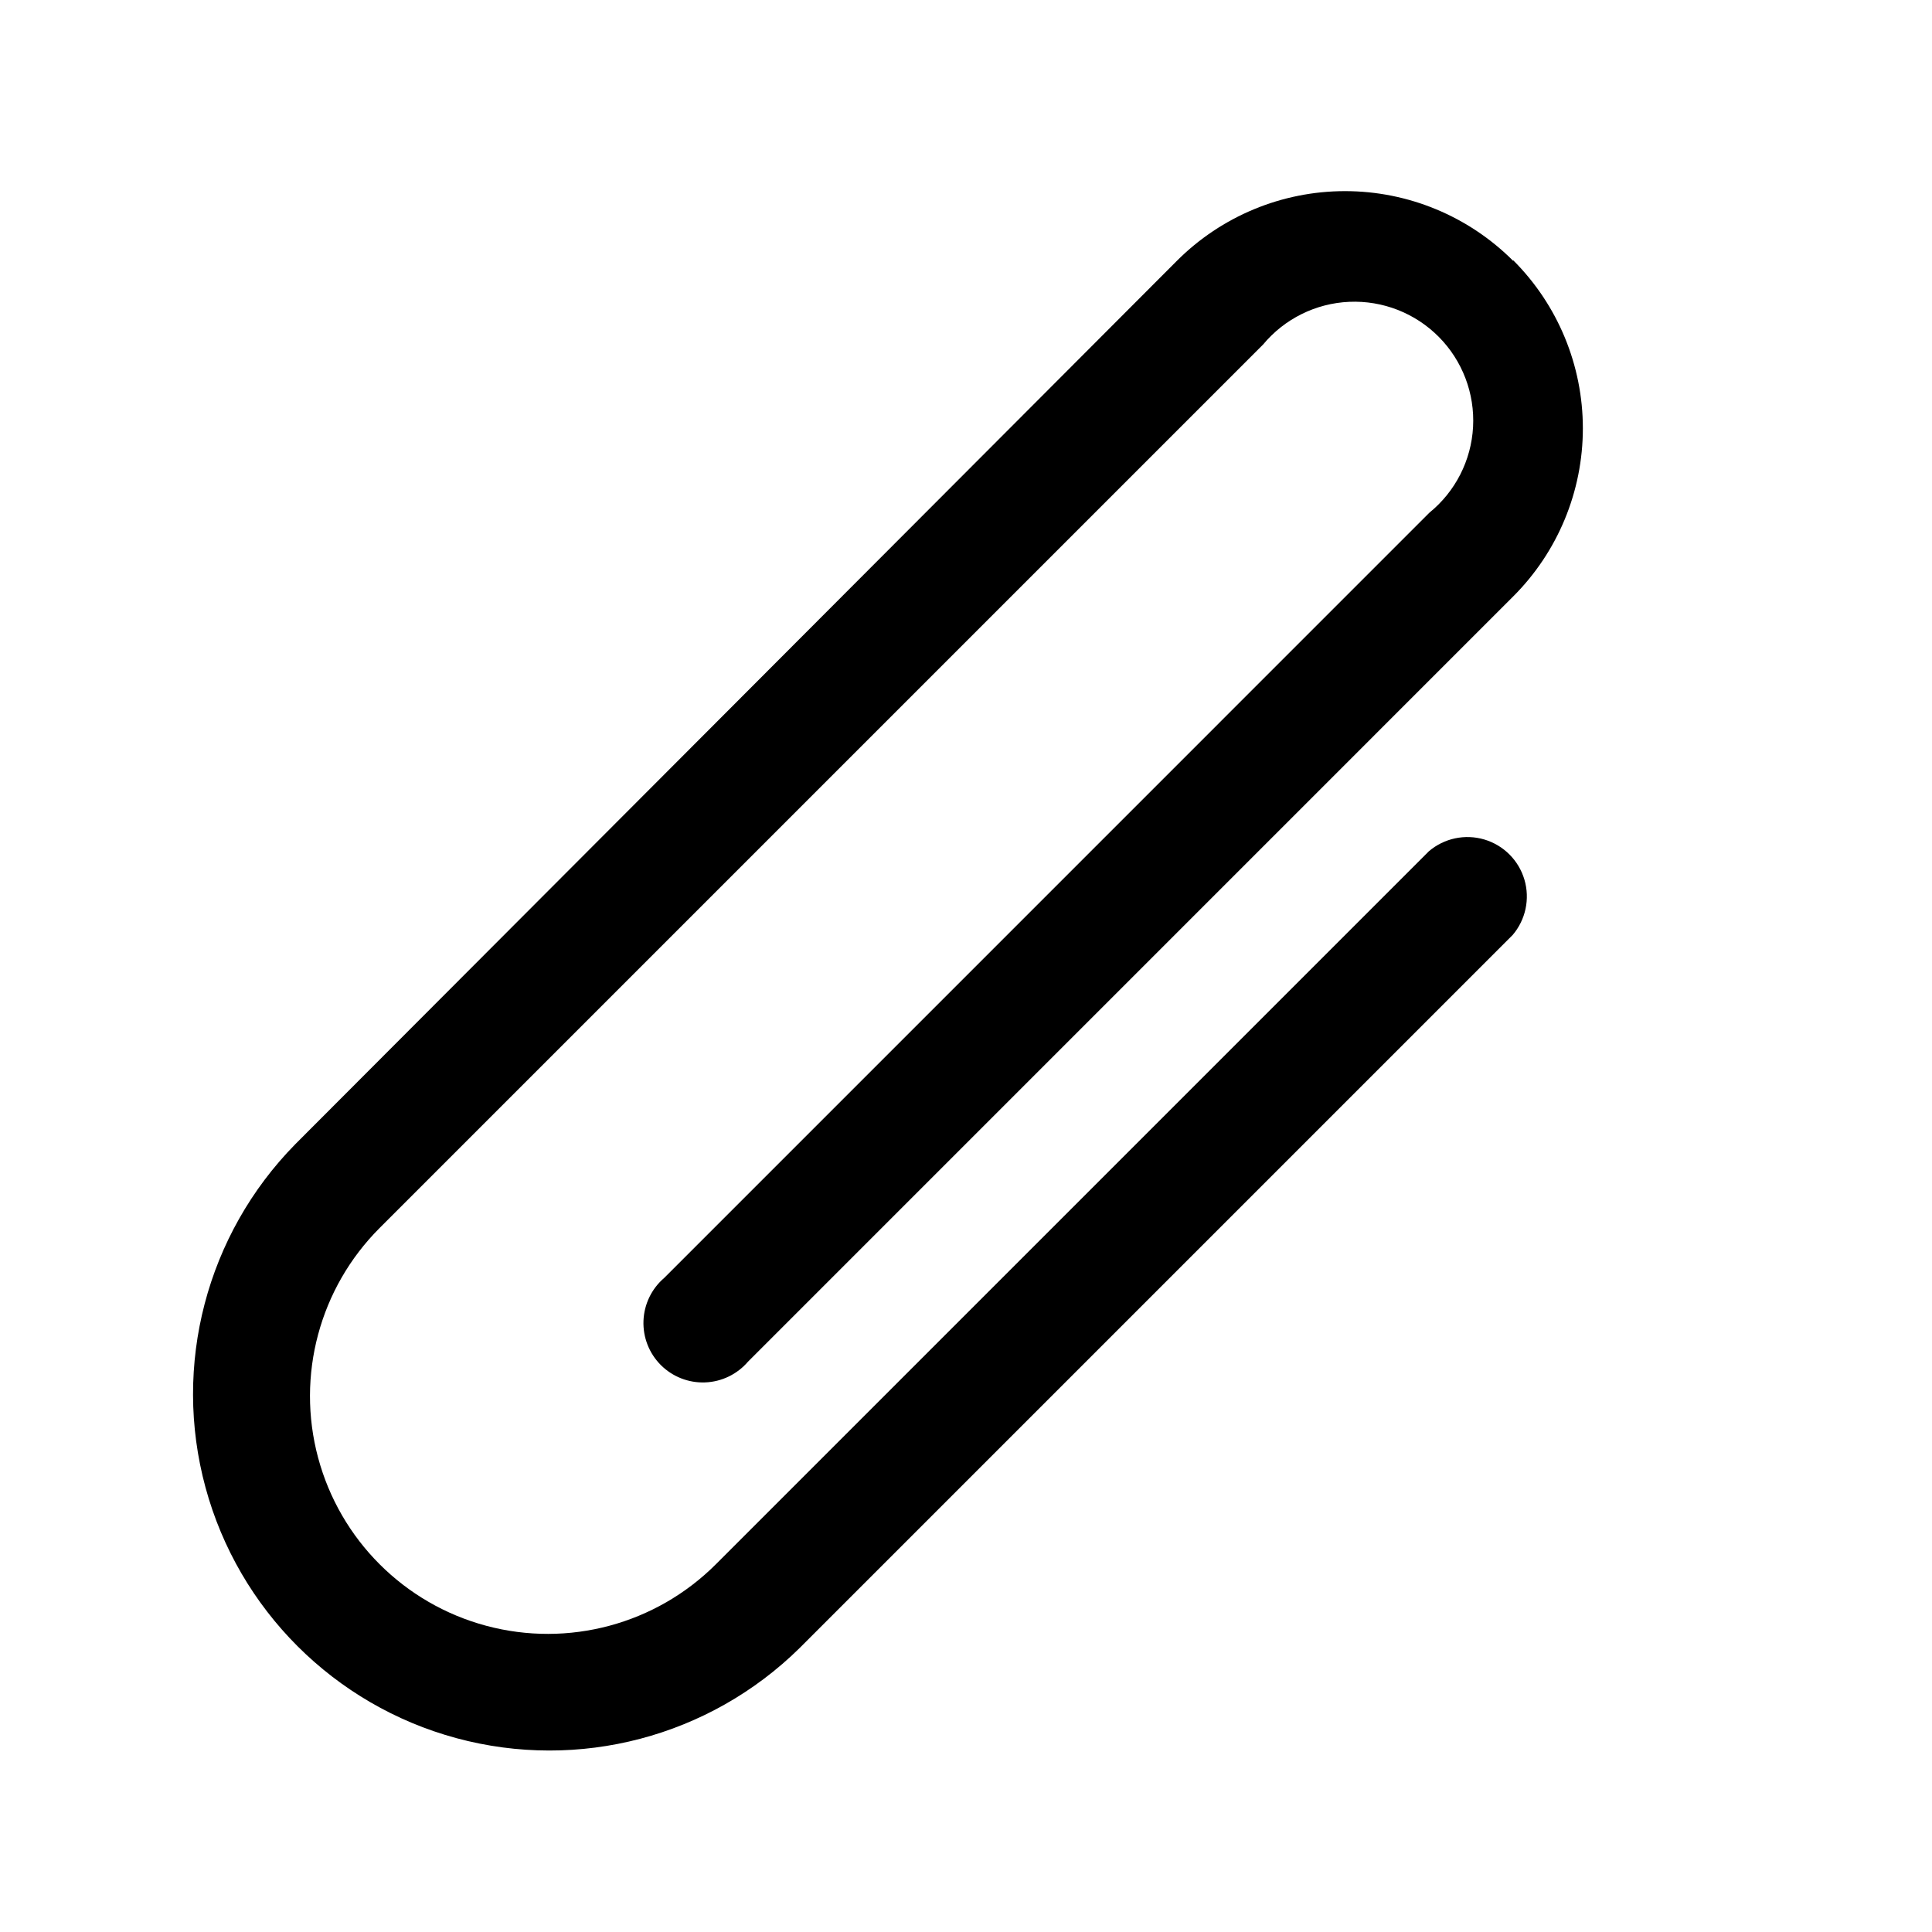
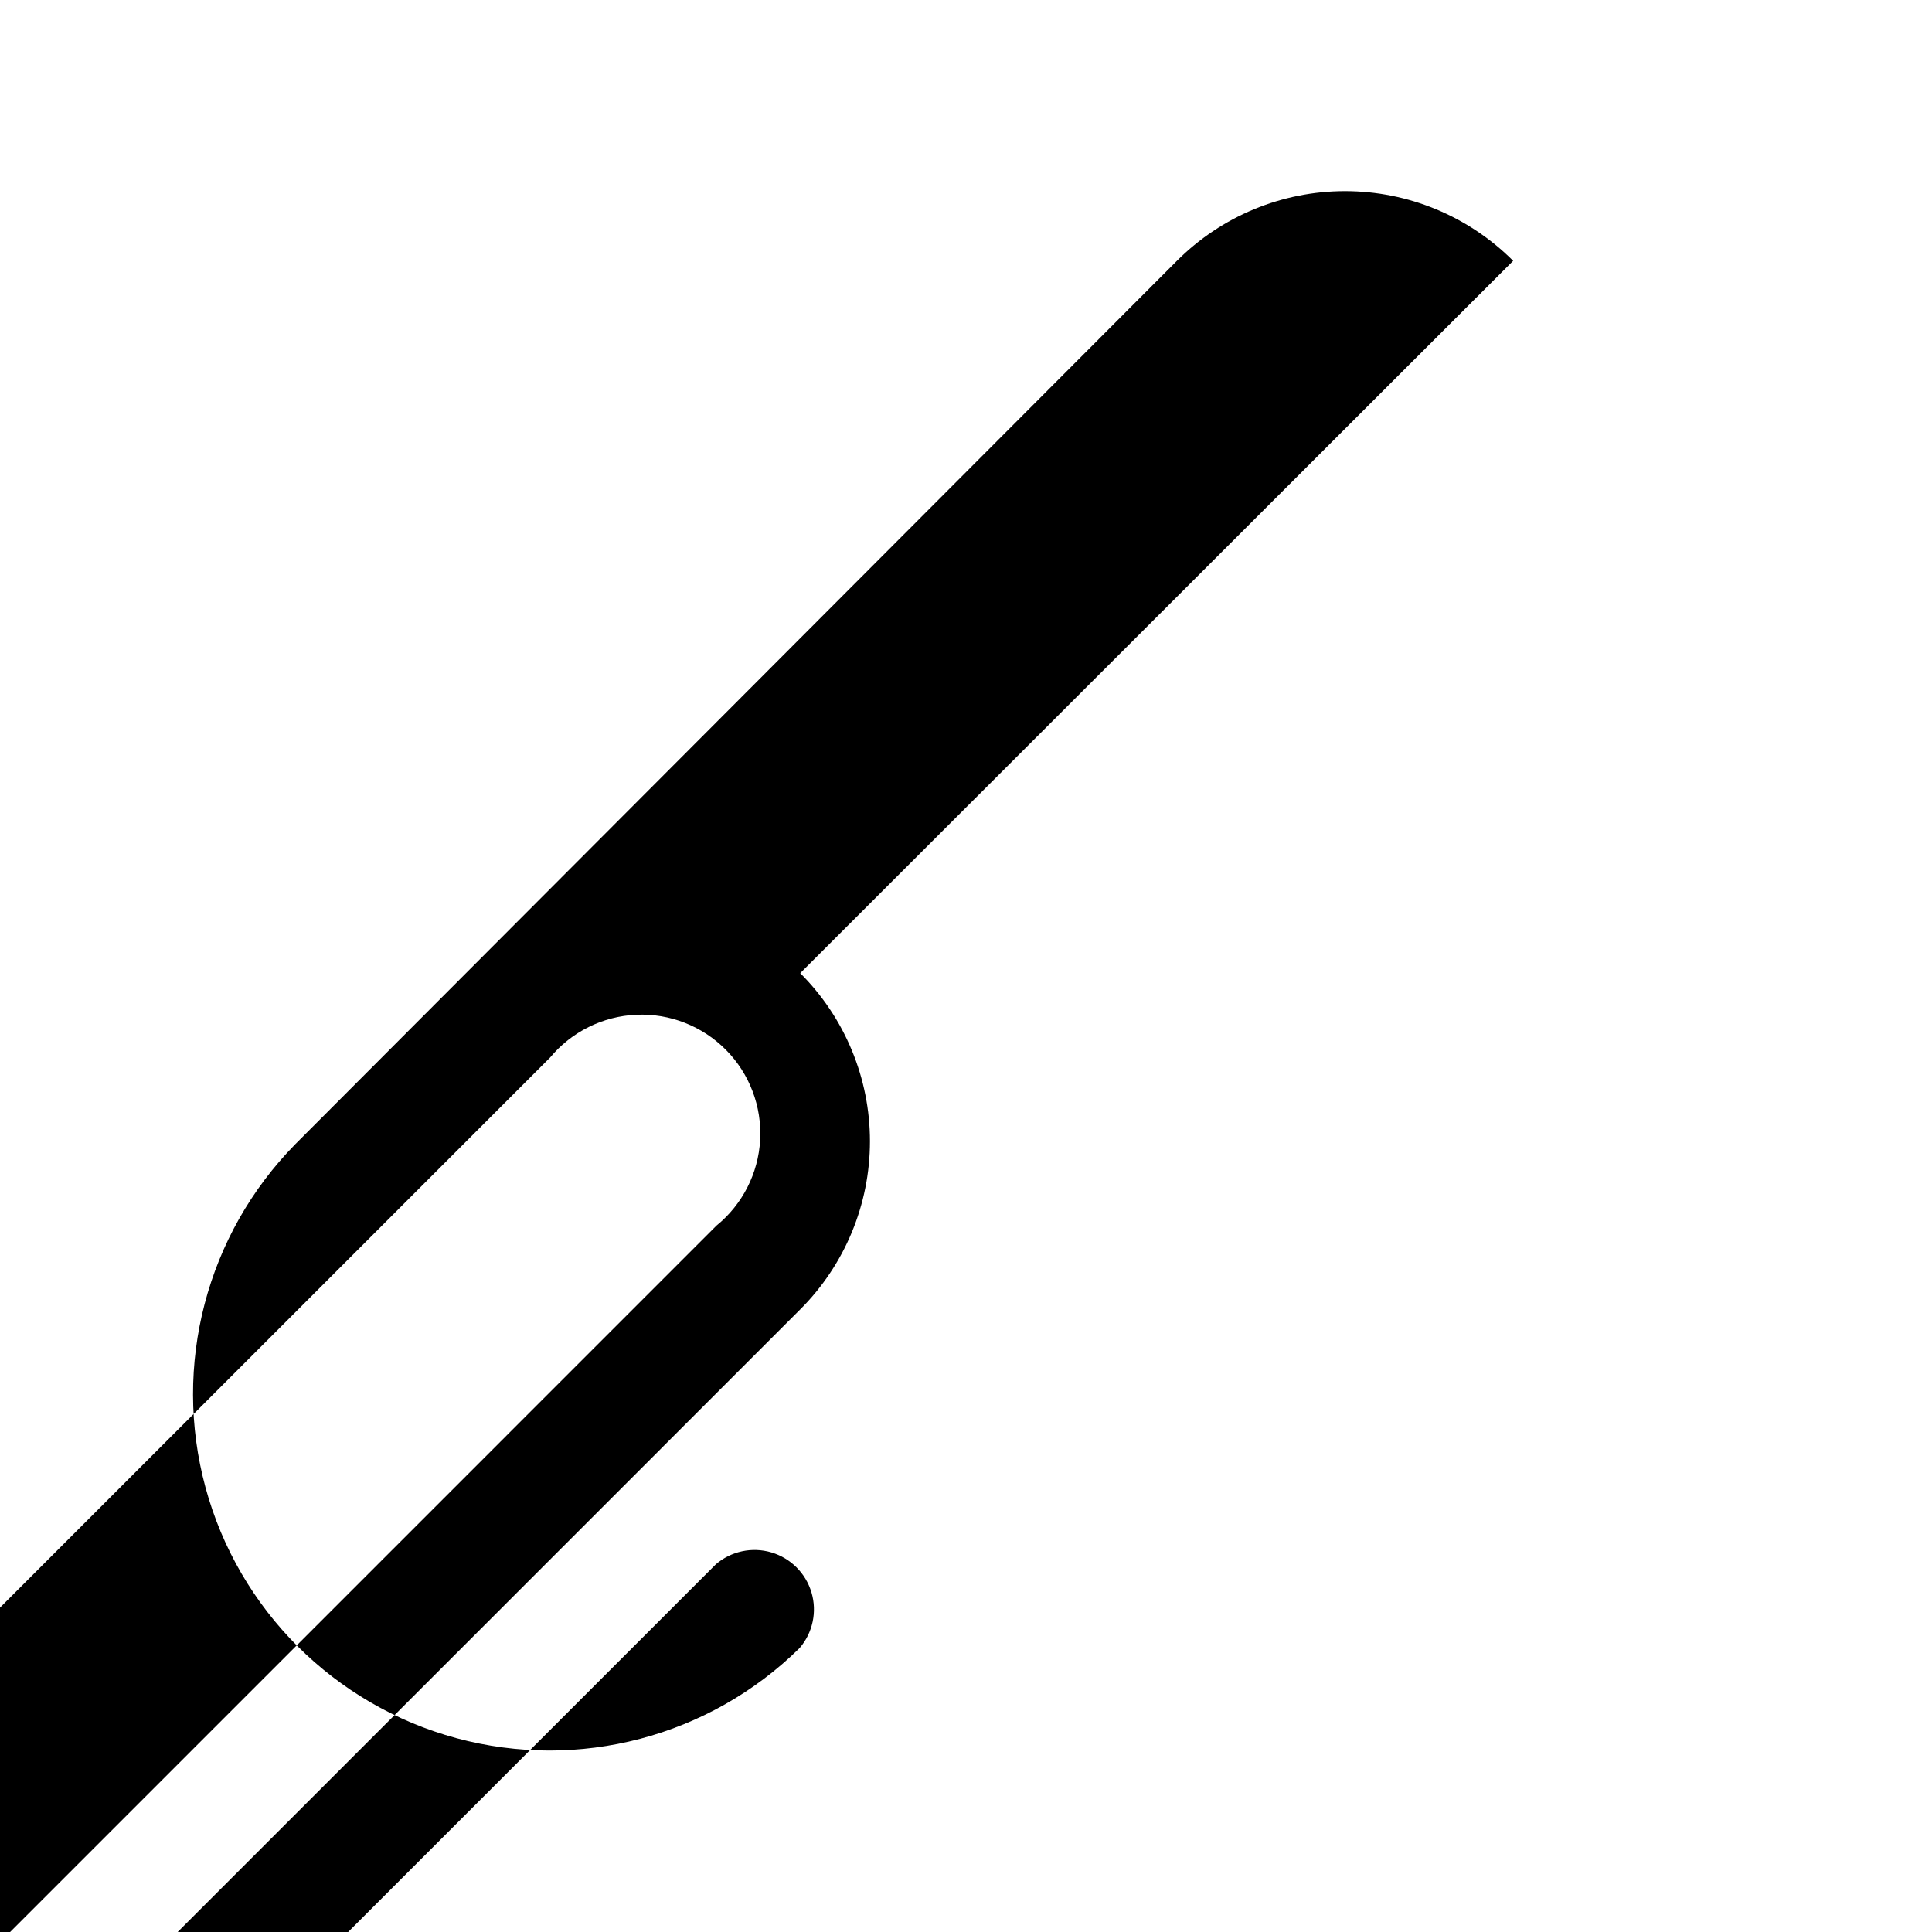
<svg xmlns="http://www.w3.org/2000/svg" fill="#000000" width="800px" height="800px" version="1.1" viewBox="144 144 512 512">
-   <path d="m545 213.12c-11.812-11.824-27.84-18.469-44.555-18.469-16.715 0-32.742 6.644-44.555 18.469l-233.64 234.11c-23.527 23.941-32.586 58.566-23.789 90.961 8.793 32.395 34.117 57.688 66.52 66.445 32.406 8.754 67.023-0.34 90.934-23.898l188.93-188.93v0.004c3.473-4.055 4.652-9.59 3.141-14.707-1.516-5.117-5.516-9.117-10.633-10.633-5.117-1.512-10.652-0.332-14.707 3.141l-188.93 188.93c-15.918 15.918-39.117 22.133-60.863 16.305-21.746-5.824-38.73-22.809-44.555-44.555-5.828-21.742 0.391-44.945 16.309-60.863l234.11-234.11c5.68-6.832 13.977-10.949 22.852-11.332 8.875-0.387 17.5 2.996 23.75 9.312 6.246 6.312 9.535 14.973 9.059 23.844-0.48 8.871-4.684 17.125-11.578 22.73l-202.78 202.79c-3.332 2.852-5.324 6.965-5.492 11.348-0.168 4.387 1.496 8.641 4.598 11.742 3.106 3.102 7.359 4.769 11.742 4.598 4.383-0.168 8.496-2.156 11.352-5.488l202.78-202.79c11.828-11.812 18.473-27.84 18.473-44.555s-6.644-32.742-18.473-44.555z" />
+   <path d="m545 213.12c-11.812-11.824-27.84-18.469-44.555-18.469-16.715 0-32.742 6.644-44.555 18.469l-233.64 234.11c-23.527 23.941-32.586 58.566-23.789 90.961 8.793 32.395 34.117 57.688 66.52 66.445 32.406 8.754 67.023-0.34 90.934-23.898v0.004c3.473-4.055 4.652-9.59 3.141-14.707-1.516-5.117-5.516-9.117-10.633-10.633-5.117-1.512-10.652-0.332-14.707 3.141l-188.93 188.93c-15.918 15.918-39.117 22.133-60.863 16.305-21.746-5.824-38.73-22.809-44.555-44.555-5.828-21.742 0.391-44.945 16.309-60.863l234.11-234.11c5.68-6.832 13.977-10.949 22.852-11.332 8.875-0.387 17.5 2.996 23.75 9.312 6.246 6.312 9.535 14.973 9.059 23.844-0.48 8.871-4.684 17.125-11.578 22.73l-202.78 202.79c-3.332 2.852-5.324 6.965-5.492 11.348-0.168 4.387 1.496 8.641 4.598 11.742 3.106 3.102 7.359 4.769 11.742 4.598 4.383-0.168 8.496-2.156 11.352-5.488l202.78-202.79c11.828-11.812 18.473-27.84 18.473-44.555s-6.644-32.742-18.473-44.555z" />
</svg>